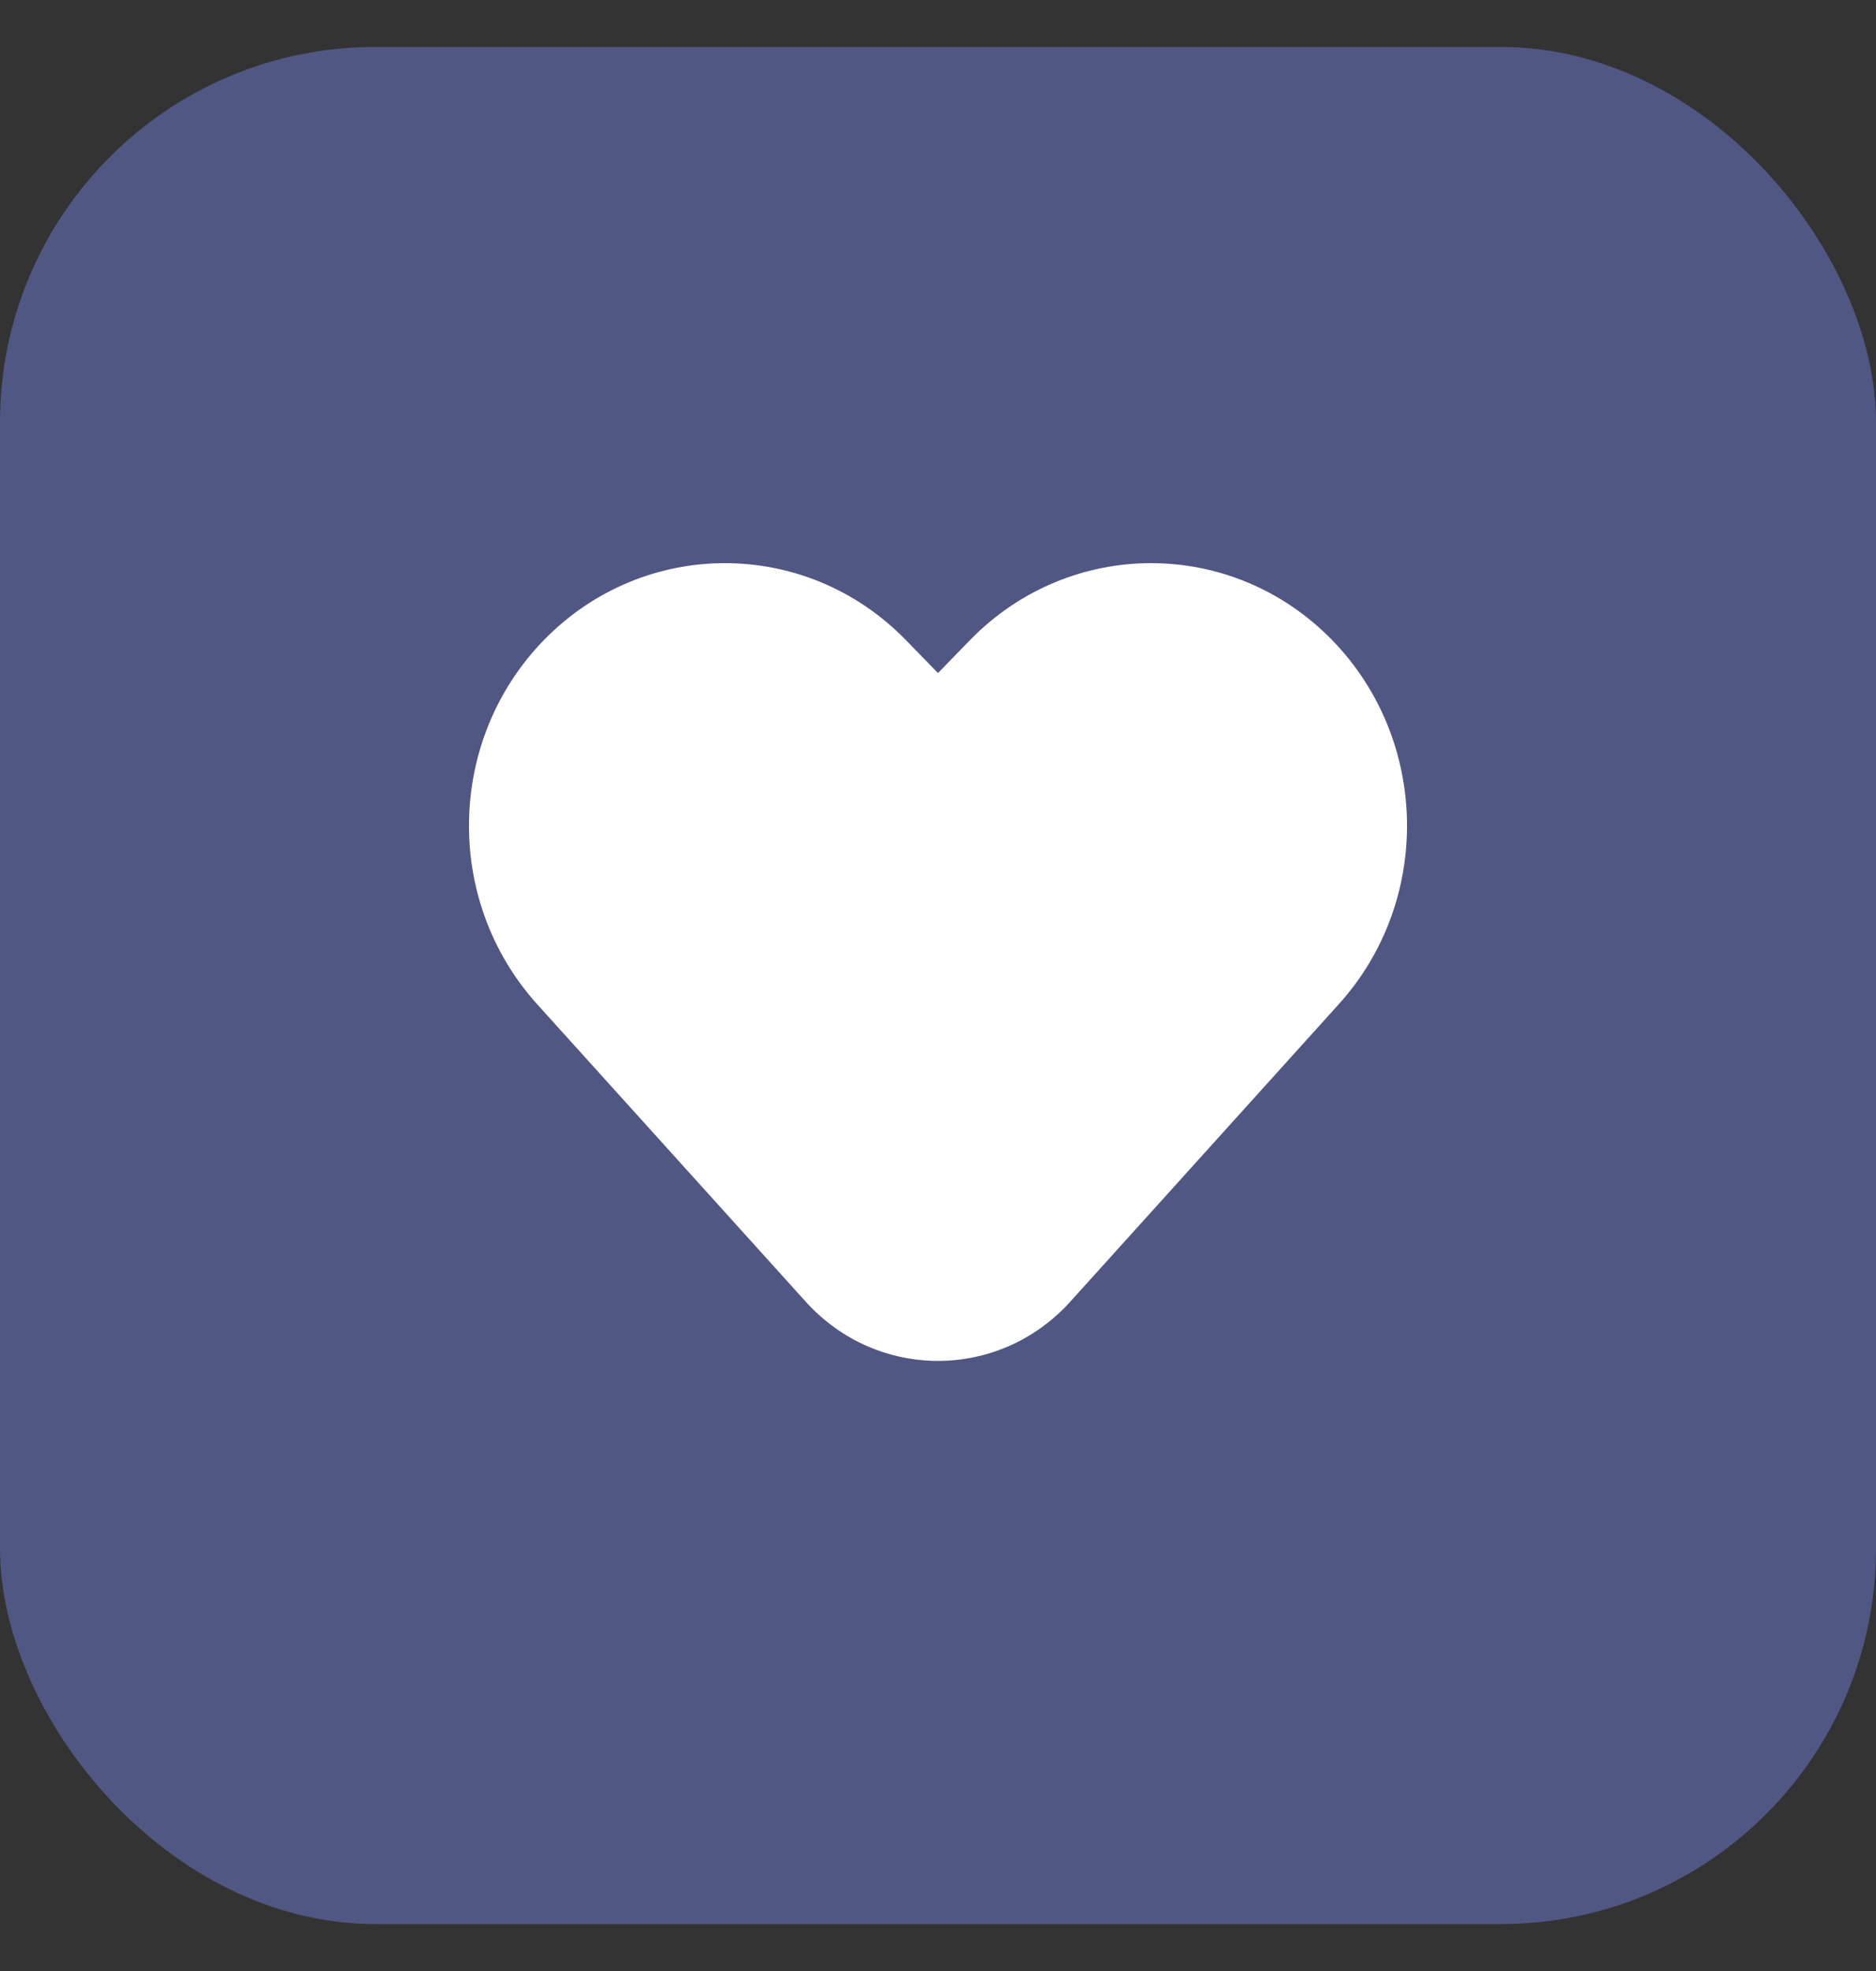
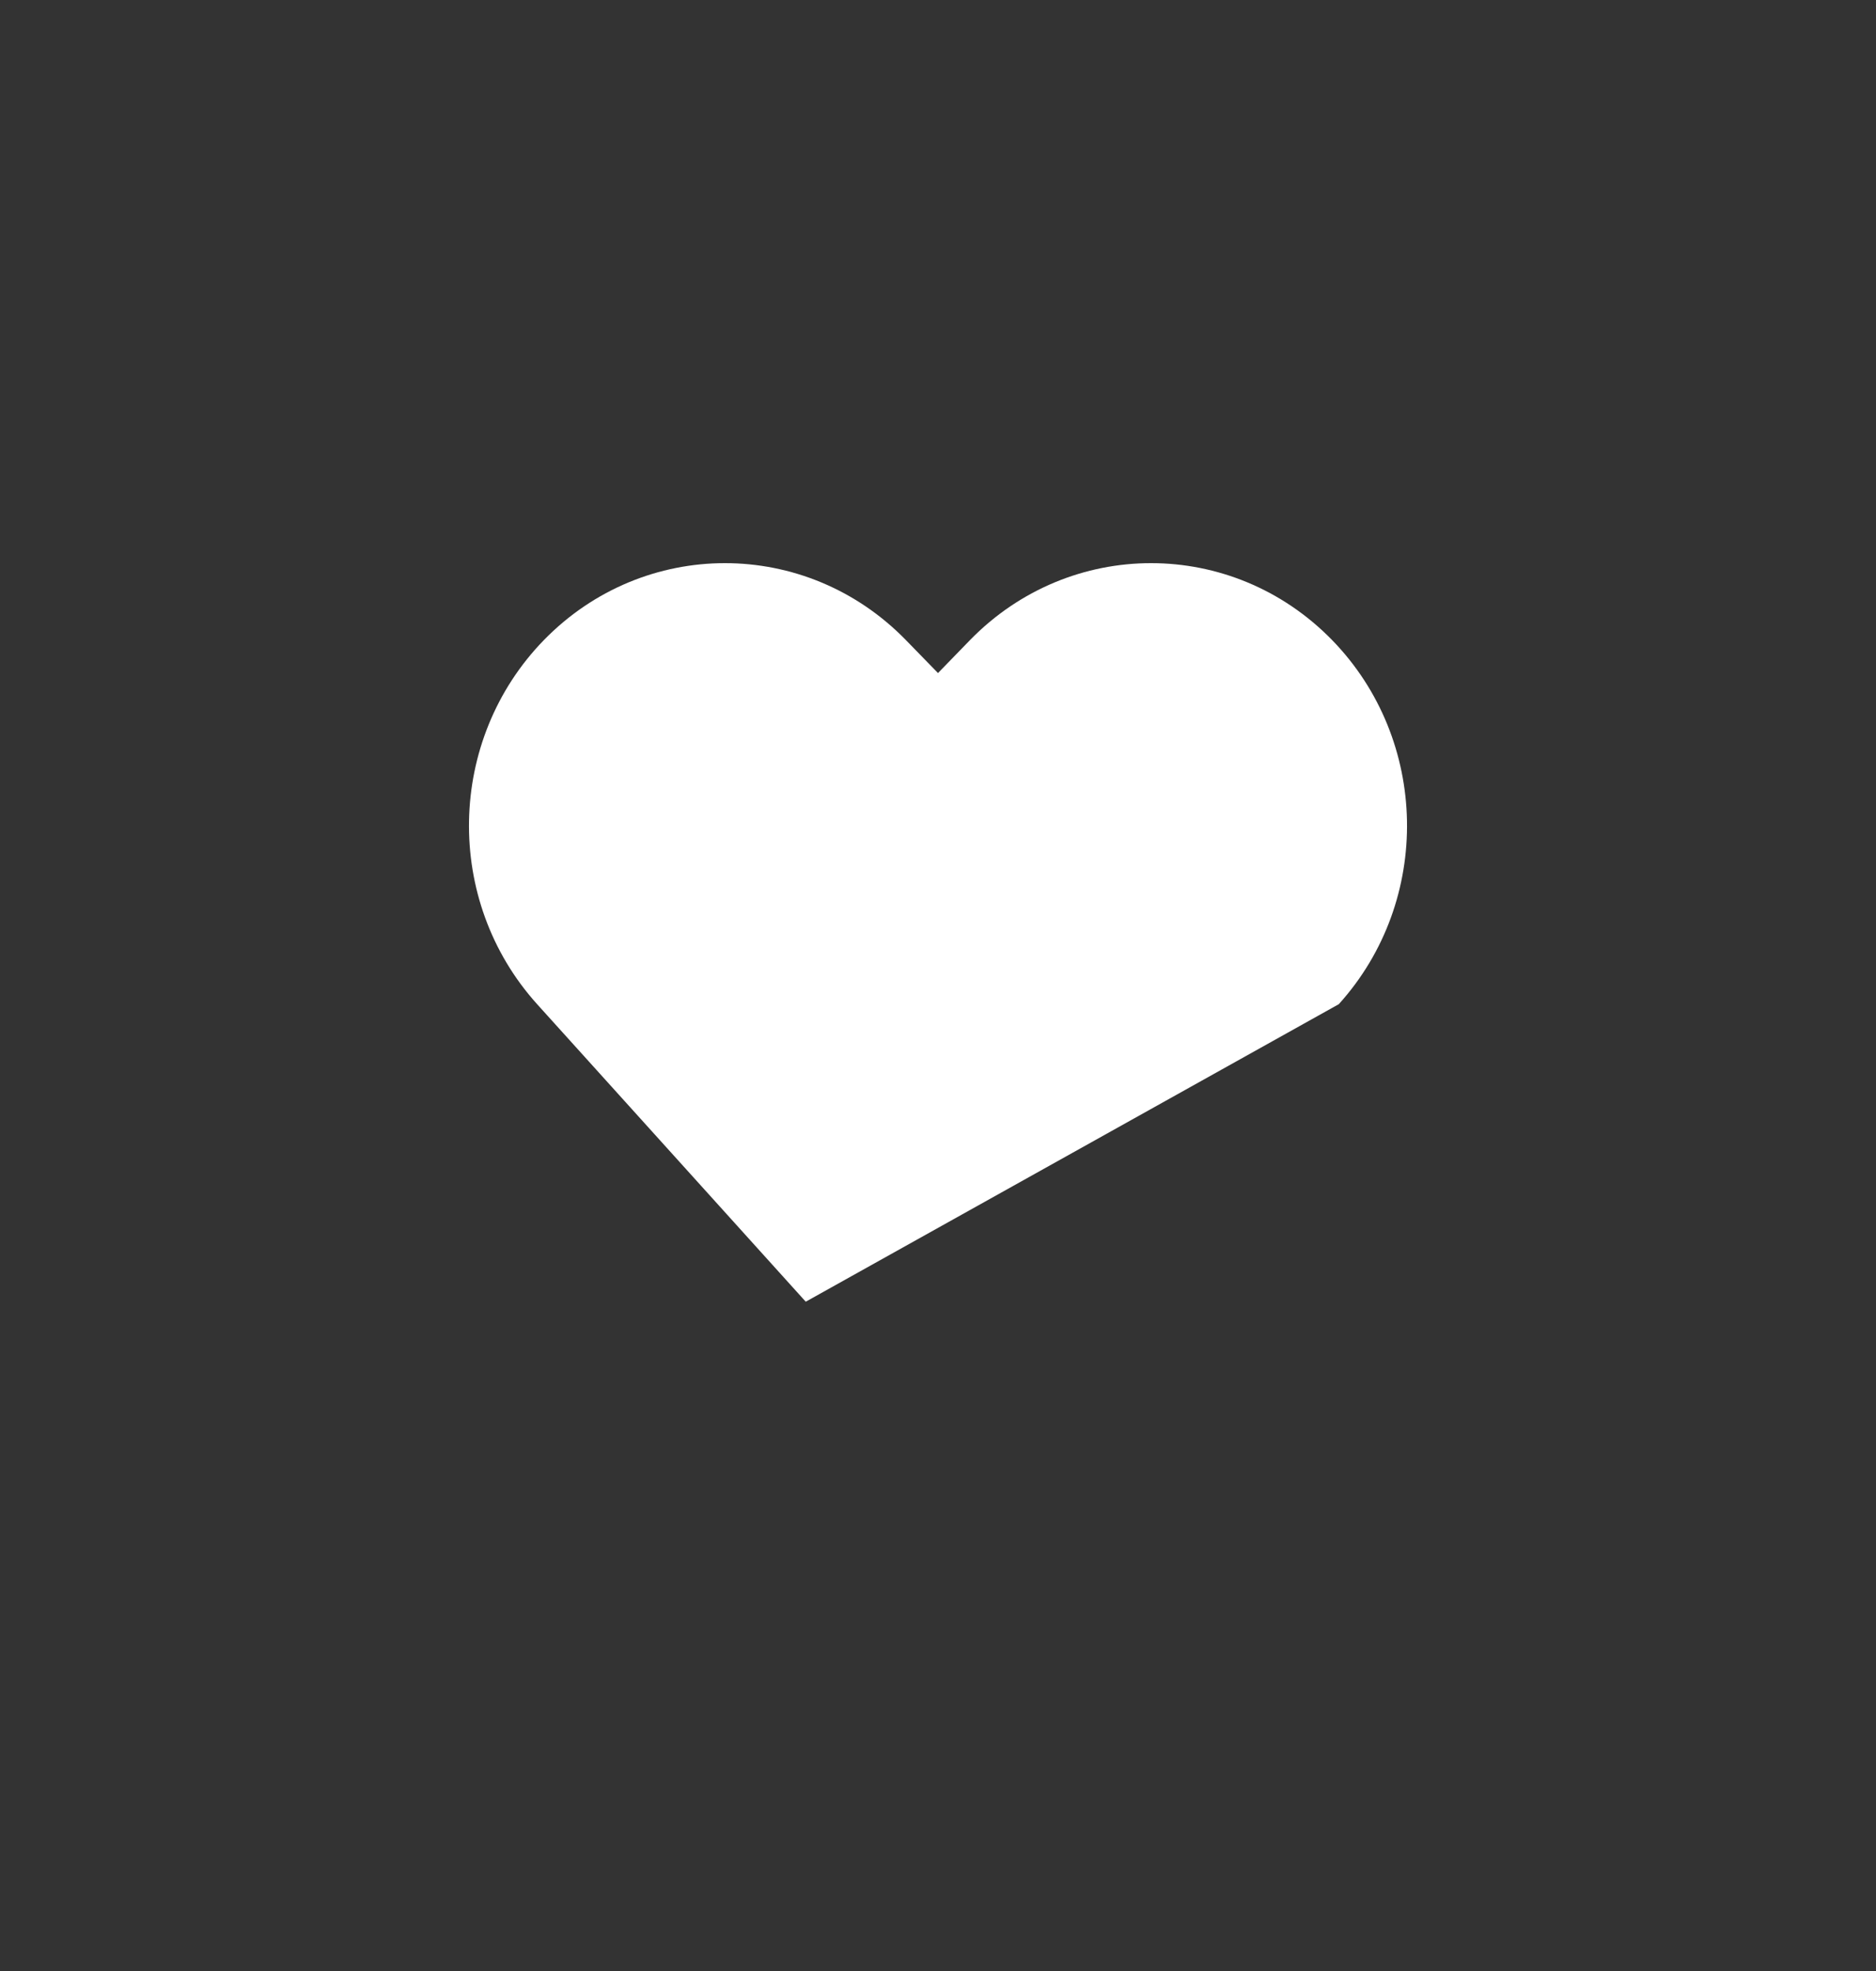
<svg xmlns="http://www.w3.org/2000/svg" width="20" height="21" viewBox="0 0 20 21" fill="none">
  <rect x="0" y="0" width="20" height="21" fill="#333333" stroke="none" />
-   <rect y="0.5" width="20" height="20" rx="4" fill="#505783" />
-   <path d="M10.342 6.819L10 7.171L9.657 6.819C8.592 5.727 6.865 5.727 5.799 6.819C4.762 7.883 4.73 9.596 5.727 10.7L8.59 13.869C9.351 14.71 10.649 14.71 11.41 13.869L14.273 10.699C15.27 9.596 15.238 7.883 14.201 6.819C13.135 5.727 11.408 5.727 10.342 6.819Z" fill="white" />
+   <path d="M10.342 6.819L10 7.171L9.657 6.819C8.592 5.727 6.865 5.727 5.799 6.819C4.762 7.883 4.73 9.596 5.727 10.7L8.59 13.869L14.273 10.699C15.27 9.596 15.238 7.883 14.201 6.819C13.135 5.727 11.408 5.727 10.342 6.819Z" fill="white" />
</svg>